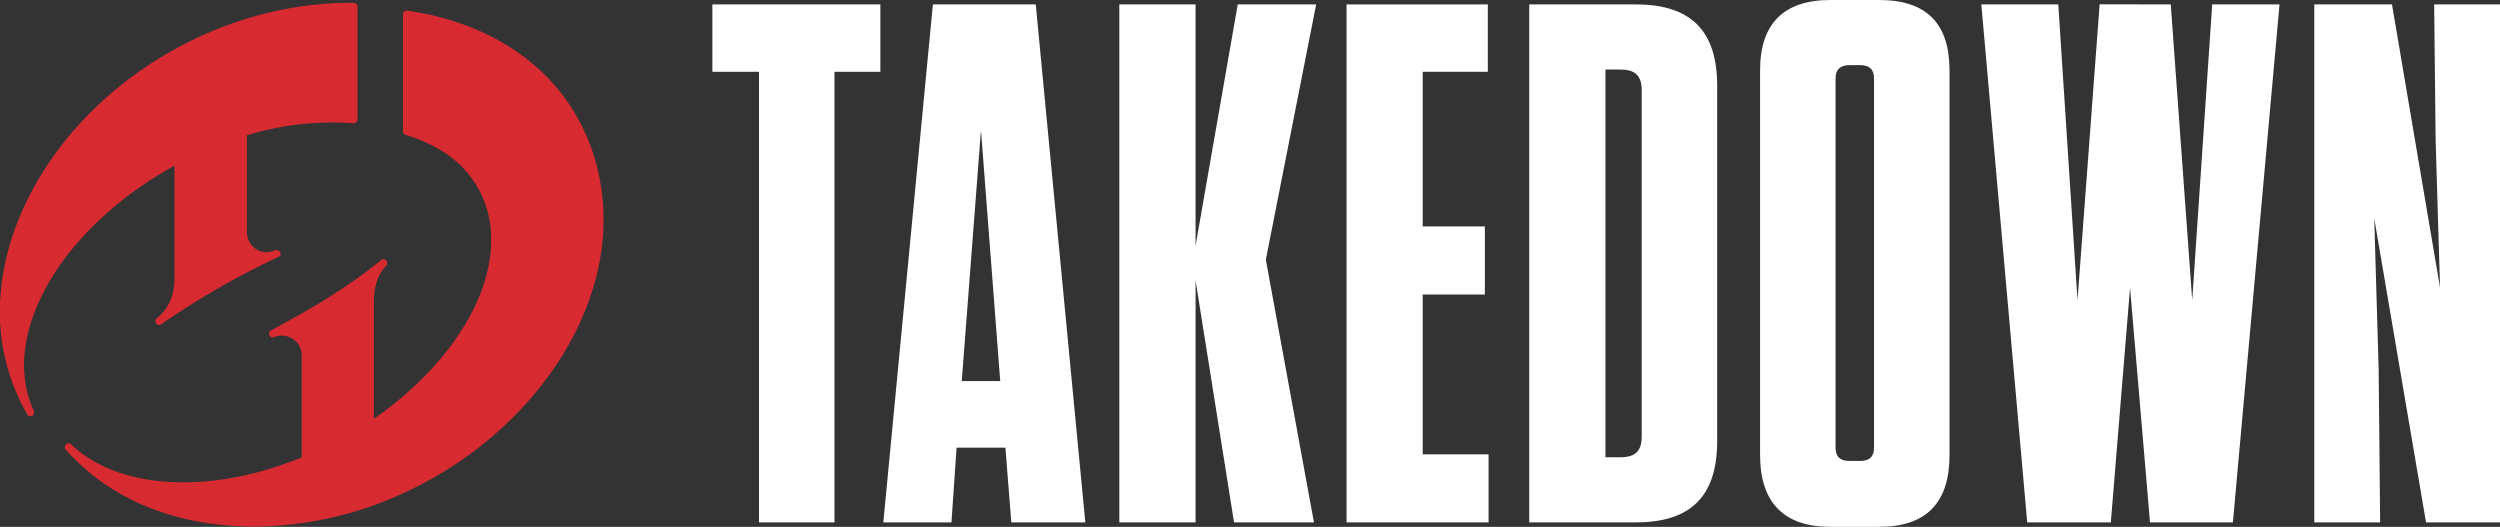
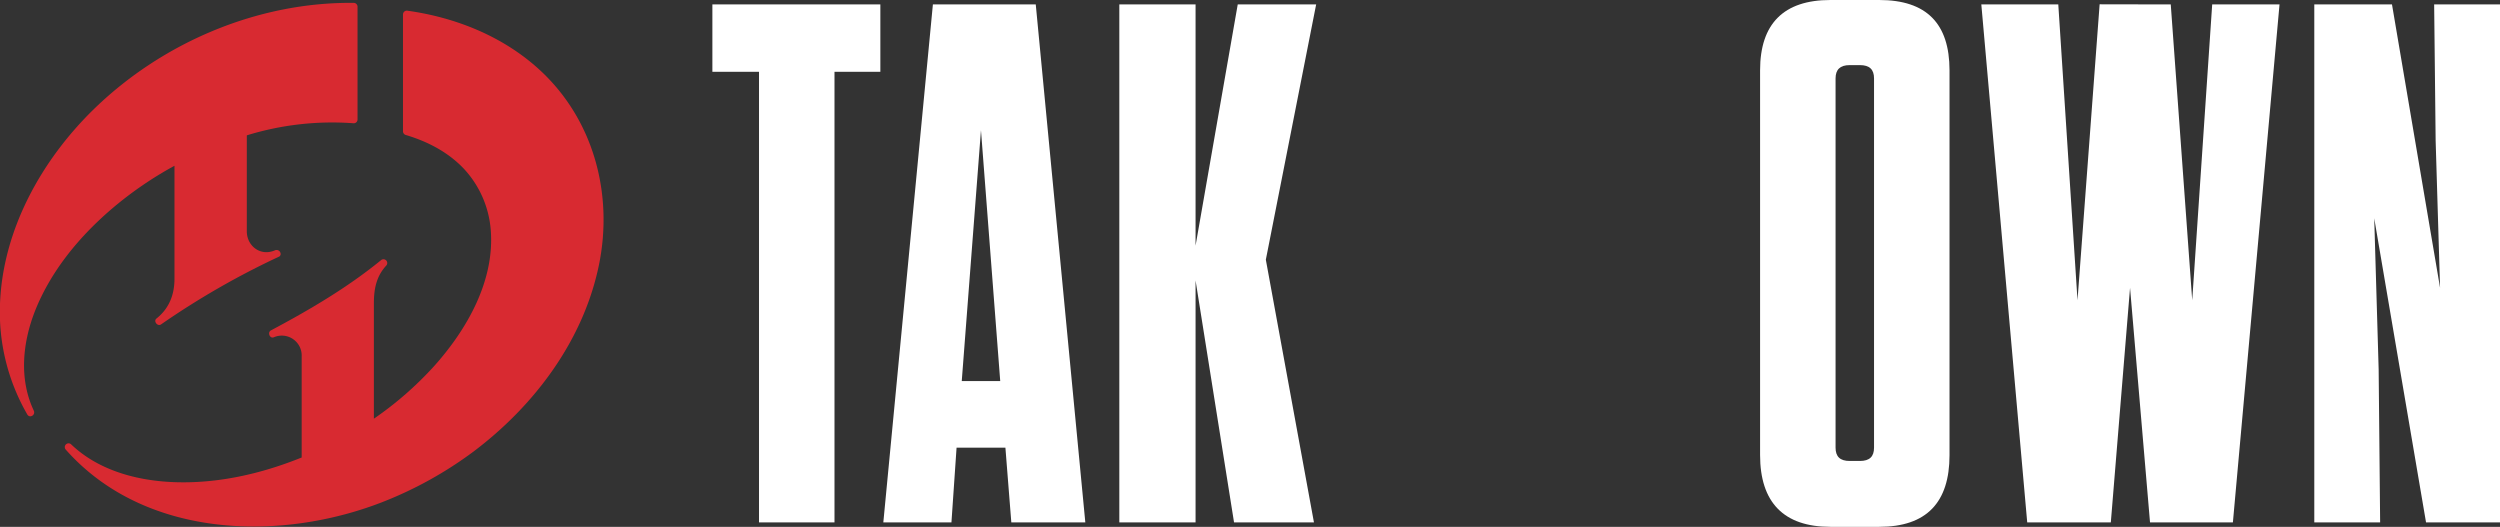
<svg xmlns="http://www.w3.org/2000/svg" viewBox="0 0 790.9 166.67">
  <rect x="0" y="0" width="790.9" height="166.67" fill="#333333" stroke="none" />
  <defs>
    <style>.cls-1{fill:#d82a31;}.cls-2{fill:#fff;}</style>
  </defs>
  <g id="Calque_2" data-name="Calque 2">
    <g id="Calque_1-2" data-name="Calque 1">
      <path class="cls-1" d="M35,66.38A116.63,116.63,0,0,1,55.2,52.44V88.15c0,5-1.64,9.4-5.69,12.61-1.06.83.33,2.64,1.44,1.87A253.91,253.91,0,0,1,88.17,81.24a.94.94,0,0,0,.59-1.11A1.29,1.29,0,0,0,87,79.18c-4.49,2-8.87-1.26-8.92-5.94,0-2,0-4.08,0-6.12V42.82A91.65,91.65,0,0,1,111.92,39a1.19,1.19,0,0,0,1.19-1.19V2.1A1.21,1.21,0,0,0,111.92.91C81.42.58,51.09,13.54,29.38,34.83,13,50.94.89,72.76,0,96.11a64.72,64.72,0,0,0,8.63,35c.78,1.35,2.7.17,2.06-1.2-4.71-10-3.56-21.39.35-31.44C16,85.9,24.88,75.11,35,66.38Z" />
      <path class="cls-1" d="M170.81,22.19C159.31,11.59,144.37,5.57,129,3.4a1.22,1.22,0,0,0-1.51,1.15v37a1.22,1.22,0,0,0,.87,1.15c6.9,2.05,13.43,5.43,18.41,10.71a32.11,32.11,0,0,1,8.53,20c1,15.74-7.61,30.79-17.76,42.19a108.92,108.92,0,0,1-19.26,16.86V96c0-4.48.73-8.56,3.93-12a1.19,1.19,0,0,0-1.68-1.68C109.9,91,97.83,98.08,85.7,104.53c-1.16.62-.35,2.68.92,2.18a6.29,6.29,0,0,1,8.82,6c0,2.16,0,4.32,0,6.48v25.54c-12.86,5.2-26.74,8.36-40.67,7.79-11.61-.48-23.65-3.74-32.24-11.92a1.19,1.19,0,0,0-1.68,1.69c24.89,28.05,67.85,29.32,100.68,16.33a123.46,123.46,0,0,0,28.24-15.74c19.25-14.49,34.8-35.13,39.71-59.06C194.07,61.44,187.85,37.91,170.81,22.19Z" />
      <path class="cls-2" d="M240.12,165.26V22.71H225.37V1.4h53.14V22.71H264V165.26Z" />
      <path class="cls-2" d="M319.94,165.26l-1.87-23.64H302.62L301,165.26H279.45L295.13,1.4h32.54l15.68,163.86Zm-15.68-44.71h12.17L310.34,41.2Z" />
      <path class="cls-2" d="M390.4,165.26,378.23,88.72v76.54H354.11V1.4h24.12V77.72L391.57,1.4h24.81L400.46,82.16l15.22,83.1Z" />
-       <path class="cls-2" d="M470.69,1.4V22.71h-20.6V71.63h19.66V93.17H450.09v50.56h20.83v21.53H426V1.4Z" />
-       <path class="cls-2" d="M483.79,1.4H517.5c17.56,0,25.75,8.43,25.75,25.75V139.51c0,17.33-8.19,25.75-25.75,25.75H483.79ZM507.9,144.66h4.68c4.69,0,6.79-1.87,6.79-6.55V28.56c0-4.68-2.1-6.56-6.79-6.56H507.9Z" />
      <path class="cls-2" d="M594.51,166.67H579.06c-14.75,0-22.24-7.73-22.24-22.71V22.24C556.82,7.49,564.31,0,579.06,0h15.45c15,0,22.24,7.49,22.24,22.24V144C616.75,158.94,609.49,166.67,594.51,166.67ZM588.42,20.6h-3.27c-3,0-4.45,1.4-4.45,4.21V141.62c0,2.81,1.4,4.21,4.45,4.21h3.27c3.05,0,4.45-1.4,4.45-4.21V24.81C592.87,22,591.47,20.6,588.42,20.6Z" />
      <path class="cls-2" d="M686.74,1.4,693.53,95,699.85,1.4h21.3L706.4,165.26H680.18l-6.32-74.2-6.08,74.2H641.33L626.81,1.4h24.35L657.24,95l7-93.64Z" />
      <path class="cls-2" d="M767.5,165.26,751.11,69.05l1.4,47.76.47,48.45H732.15V1.4h24.58l15.21,89.66-1.4-46.58L770.07,1.4H790.9V165.26Z" />
    </g>
  </g>
</svg>